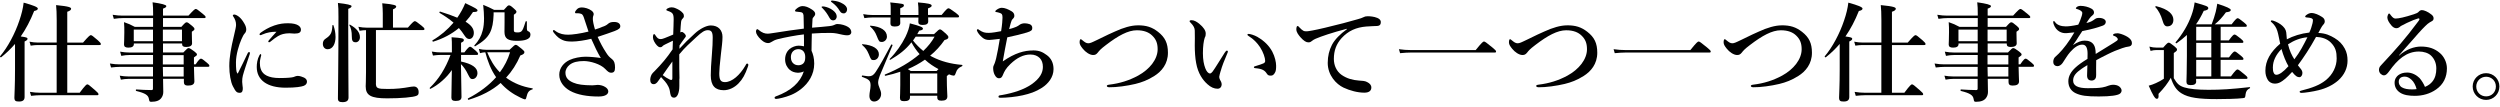
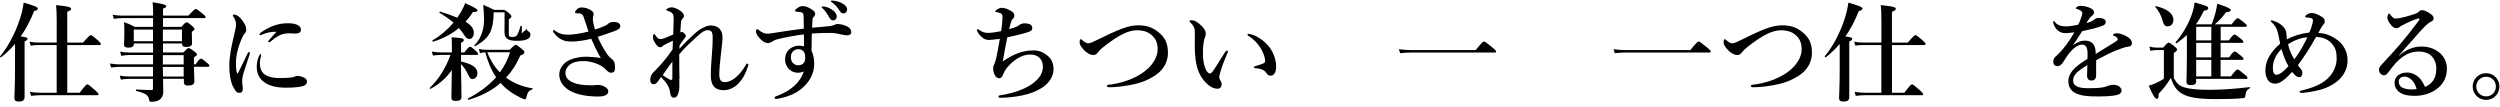
<svg xmlns="http://www.w3.org/2000/svg" id="uuid-014f5860-6493-48d4-98cd-d2a29a8de2fa" data-name="レイヤー_2" width="559" height="24" viewBox="0 0 559 24">
  <path d="M3.37,9.81c-.94,1.1-1.97,2.09-3.12,3-.1.07-.31-.12-.24-.22,1.73-2.04,3.34-5.06,4.32-7.99.48-1.39.82-2.76.96-4.01,2.18.6,3.17,1.01,3.17,1.32,0,.26-.24.43-.82.55-.86,2.16-1.85,4.03-3,5.69,1.32.19,1.51.26,1.51.53,0,.22-.14.34-.65.6v12.41c0,.7-.41,1.01-1.22,1.01s-1.06-.14-1.06-.91c0-.62.14-2.52.14-6.31v-5.66ZM15.01,20.73h2.81c1.25-1.68,1.54-1.87,1.7-1.87.22,0,.46.19,1.73,1.3.58.5.77.72.77.89s-.07.24-.31.24h-12.72c-.62,0-1.22.05-2.04.14l-.26-.89c.86.14,1.51.19,2.16.19h3.82v-10.66h-4.25c-.48,0-.94.05-1.56.14l-.26-.89c.72.14,1.25.19,1.78.19h4.3v-4.94c0-1.49-.05-2.64-.14-3.43,3.07.29,3.36.55,3.36.82s-.29.48-.86.67v6.89h3.53c1.27-1.46,1.56-1.66,1.73-1.66.22,0,.46.19,1.58,1.15.48.43.67.65.67.82s-.07.24-.31.24h-7.2v10.66Z" />
  <path d="M36.46,17.66c.02,1.08.05,2.06.05,2.9,0,.55-.17.98-.43,1.34-.41.58-1.15.86-2.21.86-.43,0-.46-.02-.58-.67-.14-.79-.77-1.25-2.83-1.75-.12-.02-.12-.34,0-.34,1.18.07,2.4.14,3.43.14.24,0,.31-.12.31-.36v-2.14h-5.54c-.48,0-.98.05-1.63.17l-.26-.89c.72.12,1.27.17,1.82.17h5.62v-2.14h-7.39c-.6,0-1.2.05-1.99.14l-.26-.89c.86.14,1.49.19,2.14.19h7.51v-2.09h-5.28c-.55,0-1.1.05-1.82.19l-.26-.94c.79.14,1.39.19,1.99.19h5.38v-2.02h-4.3v.14c0,.53-.43.79-1.22.79-.67,0-.98-.22-.98-.7,0-.38.07-1.1.07-2.74,0-.84,0-1.39-.07-2.26,1.15.41,1.32.48,2.42,1.06h4.08v-1.97h-6.74c-.62,0-1.22.05-2.04.17l-.26-.91c.86.14,1.51.19,2.16.19h6.89v-.41c0-1.22-.02-1.58-.12-2.57q3.07.43,3.07.84c0,.24-.17.36-.74.58v1.56h5.69c1.18-1.3,1.46-1.49,1.63-1.49.22,0,.48.19,1.54,1.06.48.38.67.58.67.74s-.07.24-.31.24h-9.22v1.97h4.1c.79-.89.98-1.03,1.18-1.03.24,0,.43.14,1.25.82.36.31.5.48.5.67,0,.22-.07.29-.58.62v.43c0,1.13.05,1.92.05,2.16,0,.55-.48.82-1.34.82-.6,0-.89-.19-.89-.65v-.14h-4.27v2.02h4.54c.79-.84.98-.98,1.18-.98.24,0,.46.14,1.32.77.41.31.55.48.55.67,0,.17-.07.24-.67.65v1.54h.38c.72-1.08,1.01-1.27,1.18-1.27.22,0,.48.19,1.34.91.36.29.55.5.55.67s-.07.24-.31.24h-3.14c.02,1.66.1,2.81.1,3.24,0,.7-.5.96-1.46.96-.6,0-.89-.24-.89-.77v-.74h-4.61ZM34.21,6.62h-4.3v2.59h4.3v-2.59ZM40.69,9.21v-2.59h-4.27v2.59h4.27ZM41.07,14.42v-2.09h-4.66v2.09h4.66ZM41.07,17.11v-2.14h-4.66c0,.55.02,1.13.05,2.14h4.61Z" />
  <path d="M54.29,16.96c-.1.38-.14.79-.14,1.34,0,.5.14,1.13.14,1.37.02.67-.14,1.08-.67,1.08-.7,0-.91-.24-1.56-1.49-.48-.94-.79-2.74-.79-4.49,0-2.04.41-4.15,1.03-6.74.31-1.32.48-2.04.48-2.45,0-.7-.19-1.25-.62-1.9-.05-.07-.1-.12-.1-.24,0-.07.12-.19.34-.19.26,0,.77.26,1.15.6.36.34.65.65,1.1,1.44.29.5.41.91.41,1.32,0,.31-.12.65-.34.86-.29.34-.41.6-.74,1.32-.53,1.22-1.22,3.38-1.22,5.14,0,1.44.07,2.09.26,2.42.05.1.14.1.19,0,.74-1.42,1.49-3.02,2.16-4.42.1-.22.22-.29.34-.29s.24.14.12.5c-.62,1.9-1.27,3.75-1.54,4.8ZM58.11,14.13c0,.36.02.91.29,1.54.41.96,1.54,1.78,4.1,1.78,1.85,0,2.76-.12,3.12-.22.34-.12.6-.26.98-.26.41,0,1.06.22,1.39.38.43.22.65.53.65.91,0,.31-.17.74-.74.94-.53.19-1.7.41-4.03.41-4.08,0-6.46-1.68-6.46-4.63,0-.74.12-1.75.6-2.62.12-.22.17-.26.26-.26s.14.1.14.24c0,.17-.31.91-.31,1.8ZM58.76,7.67c-.19.1-.43.19-.5.19-.19,0-.22-.07-.22-.22,0-.1.1-.22.29-.36.7-.5,1.73-1.15,3-1.58,1.22-.41,2.09-.5,3.1-.5,2.18,0,2.86.77,2.86,1.42s-.43.89-1.46.89c-.31,0-.82-.07-1.13-.07-.48,0-1.08.07-1.42.17-.7.19-1.3.46-2.81,1.7-.12.1-.19.14-.31.14s-.17-.07-.17-.17c0-.07.02-.14.17-.31.38-.48.91-1.01,1.66-1.87-1.08-.02-2.21.19-3.05.58Z" />
-   <path d="M75.03,8.2c0,1.61-.62,2.81-1.78,2.81-.62,0-1.06-.5-1.06-1.2,0-.55.19-.89.67-1.2,1.08-.72,1.39-1.25,1.46-2.9,0-.12.19-.17.24-.05.31.89.46,1.75.46,2.54ZM77.86,5.25c0,8.64.07,14.59.07,16.56,0,.72-.46,1.03-1.34,1.03-.74,0-1.03-.22-1.03-.82,0-1.8.12-7.3.12-18.22,0-1.75-.02-2.09-.12-3.14q3.05.34,3.05.7c0,.22-.19.41-.74.62v3.26ZM79.52,9.45c-.67,0-.86-.36-.86-1.37.02-.96-.19-1.87-.53-2.42-.07-.1.05-.19.14-.14,1.49.84,2.21,1.75,2.21,2.81,0,.65-.41,1.13-.96,1.13ZM84.05,18.57c0,1.18.29,1.32,2.64,1.32,1.94,0,3.14-.12,5.26-.5.19-.02.36-.05.58-.05.65,0,1.08.48,1.08,1.25,0,.48-.1.67-.46.82-.72.34-3.48.58-6.58.58-3.62,0-4.8-.65-4.8-2.69,0-.53.07-1.01.07-3.14V6.74c-.43,0-.86.05-1.44.14l-.26-.89c.72.14,1.25.19,1.8.19h3.65v-3.19c0-.72-.05-1.46-.12-2.26,2.88.26,3.12.5,3.12.74,0,.22-.24.43-.72.62v4.08h3.34c1.08-1.25,1.37-1.44,1.54-1.44.22,0,.48.19,1.51,1.01.46.36.65.58.65.74s-.07.24-.31.24h-10.54v11.83Z" />
-   <path d="M103.06,13.75c2.47.53,3.7,1.37,3.7,2.59,0,.74-.5,1.34-1.1,1.34-.43,0-.55-.14-.96-.94-.48-1.03-1.06-1.87-1.63-2.4.05,3.77.12,6.36.12,7.34,0,.62-.43.89-1.3.89-.67,0-.96-.22-.96-.74,0-.74.07-3.07.1-6.17-1.15,1.7-3.02,3.34-4.78,4.2-.1.05-.24-.17-.14-.24,1.99-1.9,3.5-4.32,4.63-7.34h-2.23c-.5,0-1.03.05-1.7.14l-.26-.89c.82.14,1.42.19,2.04.19h2.45v-1.13c0-1.15,0-1.39-.07-2.26,2.4.17,2.74.24,2.74.65,0,.22-.12.34-.62.58v2.16h.74c.82-1.08,1.1-1.27,1.27-1.27.22,0,.46.19,1.27.89.34.31.53.53.53.7s-.07.24-.31.24h-3.5v1.46ZM96.85,9.31c-.12.02-.24-.22-.14-.29,1.78-1.03,3.38-2.4,4.7-3.96-.86-.74-1.87-1.44-3.12-2.18-.1-.07,0-.31.12-.29,1.56.48,2.83.94,3.84,1.37.74-1.06,1.34-2.16,1.78-3.26,2.38,1.15,2.74,1.34,2.74,1.63,0,.24-.19.36-1.01.36-.5.79-1.06,1.51-1.66,2.16,1.3.79,1.85,1.58,1.85,2.5,0,.79-.43,1.37-1.01,1.37-.41,0-.7-.22-1.08-.79-.38-.6-.79-1.13-1.25-1.66-1.61,1.34-3.5,2.35-5.76,3.05ZM113.94,11.13c.98-.96,1.18-1.1,1.37-1.1.24,0,.43.14,1.37.91.43.36.58.53.58.72,0,.31-.26.53-.91.74-.84,1.94-1.9,3.58-3.19,4.97,1.66,1.2,3.6,2.02,5.88,2.38.12.02.12.22,0,.24-.77.24-1.08.62-1.34,1.75-.07.36-.17.48-.34.48-.12,0-.55-.17-1.03-.41-1.66-.79-3.17-1.87-4.39-3.26-1.9,1.66-4.25,2.88-7.18,3.77-.12.02-.22-.26-.12-.31,2.57-1.34,4.68-2.93,6.29-4.75-1.18-1.68-1.9-3.6-2.42-5.57-.34,0-.7.07-1.18.19l-.26-.94c.65.14,1.15.19,1.63.19h5.26ZM117.82,6.45c.02.34.07.46.31.55.34.12.48.43.48.74,0,.53-.31.91-.96,1.13-.48.17-1.18.26-2.04.26-2.06,0-2.81-.5-2.81-2.02,0-.46.02-.96.02-2.09v-2.26h-2.45v.53c-.07,1.73-.29,3-.82,4.03-.62,1.2-1.66,2.06-3.29,3.02-.1.07-.26-.1-.19-.19.94-1.01,1.54-2.04,1.85-3.31.22-.79.31-1.7.31-2.76,0-.96-.07-1.73-.19-3,1.2.5,1.37.58,2.45,1.13h2.18c.79-.91.91-1.01,1.13-1.01s.41.07,1.1.7c.34.29.58.53.58.72,0,.24-.17.41-.58.67v3.5c0,.36.17.46.82.46.43,0,.65-.07.86-.24.31-.26.5-.79.94-2.18.02-.12.29-.12.29,0v1.61ZM108.94,11.68c.67,1.66,1.56,3.22,2.83,4.49,1.03-1.37,1.8-2.88,2.28-4.49h-5.11Z" />
+   <path d="M103.06,13.75c2.47.53,3.7,1.37,3.7,2.59,0,.74-.5,1.34-1.1,1.34-.43,0-.55-.14-.96-.94-.48-1.03-1.06-1.87-1.63-2.4.05,3.77.12,6.36.12,7.34,0,.62-.43.89-1.3.89-.67,0-.96-.22-.96-.74,0-.74.07-3.07.1-6.17-1.15,1.7-3.02,3.34-4.78,4.2-.1.05-.24-.17-.14-.24,1.99-1.9,3.5-4.32,4.63-7.34h-2.23c-.5,0-1.03.05-1.7.14l-.26-.89c.82.14,1.42.19,2.04.19h2.45v-1.13c0-1.15,0-1.39-.07-2.26,2.4.17,2.74.24,2.74.65,0,.22-.12.34-.62.58v2.16h.74c.82-1.08,1.1-1.27,1.27-1.27.22,0,.46.19,1.27.89.34.31.53.53.53.7s-.07.24-.31.24h-3.5v1.46ZM96.85,9.31c-.12.02-.24-.22-.14-.29,1.78-1.03,3.38-2.4,4.7-3.96-.86-.74-1.87-1.44-3.12-2.18-.1-.07,0-.31.12-.29,1.56.48,2.83.94,3.84,1.37.74-1.06,1.34-2.16,1.78-3.26,2.38,1.15,2.74,1.34,2.74,1.63,0,.24-.19.36-1.01.36-.5.79-1.06,1.51-1.66,2.16,1.3.79,1.85,1.58,1.85,2.5,0,.79-.43,1.37-1.01,1.37-.41,0-.7-.22-1.08-.79-.38-.6-.79-1.13-1.25-1.66-1.61,1.34-3.5,2.35-5.76,3.05ZM113.94,11.13c.98-.96,1.18-1.1,1.37-1.1.24,0,.43.14,1.37.91.43.36.58.53.58.72,0,.31-.26.53-.91.74-.84,1.94-1.9,3.58-3.19,4.97,1.66,1.2,3.6,2.02,5.88,2.38.12.02.12.22,0,.24-.77.24-1.08.62-1.34,1.75-.07.36-.17.48-.34.48-.12,0-.55-.17-1.03-.41-1.66-.79-3.17-1.87-4.39-3.26-1.9,1.66-4.25,2.88-7.18,3.77-.12.02-.22-.26-.12-.31,2.57-1.34,4.68-2.93,6.29-4.75-1.18-1.68-1.9-3.6-2.42-5.57-.34,0-.7.07-1.18.19l-.26-.94c.65.14,1.15.19,1.63.19h5.26ZM117.82,6.45c.02.34.07.46.31.55.34.12.48.43.48.74,0,.53-.31.91-.96,1.13-.48.17-1.18.26-2.04.26-2.06,0-2.81-.5-2.81-2.02,0-.46.02-.96.02-2.09v-2.26h-2.45v.53c-.07,1.73-.29,3-.82,4.03-.62,1.2-1.66,2.06-3.29,3.02-.1.07-.26-.1-.19-.19.94-1.01,1.54-2.04,1.85-3.31.22-.79.31-1.7.31-2.76,0-.96-.07-1.73-.19-3,1.2.5,1.37.58,2.45,1.13h2.18s.41.07,1.1.7c.34.29.58.53.58.72,0,.24-.17.41-.58.67v3.5c0,.36.17.46.82.46.43,0,.65-.07.86-.24.31-.26.5-.79.94-2.18.02-.12.29-.12.29,0v1.61ZM108.94,11.68c.67,1.66,1.56,3.22,2.83,4.49,1.03-1.37,1.8-2.88,2.28-4.49h-5.11Z" />
  <path d="M134.96,5.92c.38-.17.7-.31.98-.58.36-.31.72-.43,1.37-.43,1.06,0,1.39.5,1.39.98,0,.34-.24.67-1.3,1.06-.94.34-2.18.79-3.77,1.3.6,1.32,1.15,2.38,1.92,3.55.46.7.58.84,1.37,1.49.41.34.6.89.6,1.82,0,.86-.26,1.15-.89,1.15-.38,0-.67-.17-1.32-.86-1.03-1.08-3.34-1.75-4.75-1.75s-2.42.24-3.17.82c-.58.46-.96,1.1-.96,1.78,0,1.1.62,1.75,1.75,2.23,1.01.43,2.23.58,4.27.6.26,0,.48-.02.65-.05.12-.02.34-.05.53-.05.46,0,1.15.12,1.68.46.43.26.7.6.7,1.01,0,.5-.46,1.13-2.18,1.13-2.5,0-4.75-.38-6.36-1.27-1.39-.77-2.42-2.06-2.42-3.6s1.03-2.71,2.33-3.31c.91-.43,2.4-.72,3.5-.72.96,0,2.4.12,3.46.29-.67-1.1-1.49-2.79-2.14-4.3-1.32.34-3.17.62-4.25.62s-1.61-.1-2.16-.34c-.7-.31-1.18-.67-1.9-1.56-.14-.17-.26-.36-.26-.46,0-.12.1-.22.19-.22.12,0,.29.17.5.31.86.58,1.75.74,2.71.74.89,0,2.74-.24,4.56-.7-.29-.86-.6-1.87-1.06-3.19-.19-.53-.36-.7-.62-.79-.22-.07-.5-.12-.7-.12h-.46c-.14,0-.17-.1-.17-.19,0-.17.14-.41.38-.65.22-.24.53-.46,1.13-.46s1.56.24,2.18.72c.31.24.48.5.48.79,0,.14-.05.26-.12.43-.07.19-.07.48-.07.7,0,.34.14,1.18.48,2.3.77-.24,1.2-.38,1.9-.7Z" />
  <path d="M151.9,17.59c.02.65,0,1.18,0,1.63,0,1.61-.48,2.62-1.18,2.62-.43,0-.72-.19-.84-.89-.1-.6-.14-1.01-.41-1.56-.43-.91-1.06-1.49-1.66-2.16-.5.67-.72,1.03-.86,1.18-.31.31-.5.43-.89.41-.34-.02-.67-.29-.67-.98,0-.53.22-1.18.58-1.54.12-.12.26-.26.48-.48,1.46-1.49,2.64-2.86,3.94-4.78.02-.74.05-1.34.07-1.94-1.49.74-2.09.96-2.3,1.2-.14.19-.31.26-.55.26-.26,0-.46-.14-.7-.38-.5-.53-.91-1.3-.91-1.8,0-.26.02-.46.07-.58s.1-.17.19-.17c.14,0,.22.14.34.34.36.53.6.77,1.1.77.31,0,.58-.1.91-.22.7-.26,1.32-.55,1.92-.79.05-1.49.1-2.52.1-3.38,0-1.25-.19-1.54-1.32-1.92-.29-.1-.31-.14-.31-.24,0-.12.1-.19.24-.29.29-.17.62-.26.86-.26.26,0,.58.02,1.06.24.6.26,1.1.55,1.54,1.06.17.19.22.43.22.65s-.1.41-.29.58c-.19.17-.31.43-.34.74-.05.58-.12,1.15-.17,2.33.12-.05.22-.1.36-.1.1,0,.24.05.53.31.24.24.34.43.34.6s-.07.24-.26.48c-.5.7-.82,1.1-1.15,1.63-.02.22-.02.53-.02.74,1.2-1.3,1.85-1.97,3.46-3.43,1.03-.96,2.52-1.78,3.55-1.78,1.73,0,2.62,1.1,2.62,2.57,0,1.1-.17,2.21-.36,3.91-.26,2.28-.36,3.58-.36,4.2,0,1.39.24,1.99,1.27,1.99,1.61,0,3.36-1.61,4.56-3.67.1-.17.22-.48.38-.48.14,0,.29.12.29.29,0,.1-.07.34-.12.46-.6,1.71-1.13,2.71-2.09,3.7-.94.96-2.14,1.51-3.29,1.51-1.92,0-2.9-1.01-2.9-3.31,0-1.08.07-2.57.26-4.85.12-1.42.17-2.52.17-3.58,0-1.22-.26-1.68-1.1-1.68-.67,0-1.32.38-2.59,1.58-1.44,1.37-2.38,2.11-3.79,3.82,0,2.06,0,4.25.05,5.45ZM149.74,17.78c.41.19.6.12.6-.26v-3.77c-.77,1.03-1.54,2.16-2.16,3.05.53.41,1.01.72,1.56.98Z" />
  <path d="M185.38,5.85c.55-.07.89-.14,1.08-.24.26-.12.48-.24.79-.24.84,0,1.85.31,2.4.67.5.31.7.79.7,1.13,0,.48-.36.7-.77.72-.36.02-.72-.02-1.18-.12-.86-.19-1.63-.41-2.69-.41-1.54,0-2.62.02-4.18.14-.02,1.22-.07,2.47-.07,3.84.34.77.6,1.66.6,2.88,0,2.47-1.3,4.37-2.88,5.64-1.58,1.27-3.07,1.7-4.3,2.02-.55.14-1.13.24-1.34.24-.17,0-.34-.1-.34-.24,0-.19.1-.26.29-.34,3.38-1.2,5.47-3.14,6.24-5.57-.46.24-1.1.31-1.42.29-.67-.05-1.22-.22-1.73-.65-.48-.41-1.03-1.2-1.03-2.33s.5-1.9,1.01-2.33c.53-.43,1.34-.74,1.99-.74.34,0,.84.05,1.22.14.02-.94,0-1.82-.02-2.66-1.73.19-4.13.65-5.81,1.06-.65.17-1.06.38-1.42.62-.29.19-.5.26-.79.26-.38,0-.89-.14-1.54-.74-.72-.67-1.15-1.37-1.15-1.8,0-.17.02-.29.07-.38.05-.12.12-.19.24-.19.07,0,.14.05.22.12.84.72,1.46.89,2.11.89.14,0,.48-.02,1.7-.22,2.04-.34,4.42-.67,6.36-.91,0-.77-.02-1.51-.05-2.45,0-.41-.02-.7-.1-.84-.1-.22-.22-.36-.65-.41-.48-.05-.67-.07-.91-.1-.14-.02-.26-.07-.26-.19,0-.17.17-.34.38-.5.34-.29.84-.55,1.27-.55.67,0,1.3.22,2.16.79.43.29.7.6.7.94,0,.26-.14.5-.34.7-.12.12-.24.26-.26.5-.05.55-.07.98-.1,1.9,1.56-.12,2.71-.22,3.77-.34ZM177.34,11.44c-.36.36-.5.86-.5,1.32,0,.72.24,1.08.43,1.3.31.36.74.53,1.27.53.43,0,.84-.17,1.08-.41.31-.31.43-.74.43-1.39,0-.43-.07-.89-.36-1.27-.26-.34-.7-.53-1.15-.53-.43,0-.86.12-1.2.46ZM186.2,2.27c.65.5.89.94.89,1.44,0,.38-.26.84-.79.84-.26,0-.55-.07-.82-.55-.5-.91-.89-1.46-1.51-2.11-.1-.1-.26-.22-.26-.31s.05-.12.12-.14c.1-.02.31-.02.38,0,.77.14,1.46.43,1.99.84ZM188.55.88c.48.31.86.7.86,1.22s-.34.89-.74.89c-.36,0-.62-.1-.89-.53-.5-.84-1.01-1.37-1.68-1.87-.1-.07-.29-.19-.29-.29,0-.07.02-.12.07-.14.1-.05.19-.05.38-.02.86.1,1.51.26,2.28.74Z" />
-   <path d="M196.69,17.01c-.19.46-.34,1.08-.34,1.44,0,.89.67,1.66.67,2.57s-.7,1.68-1.56,1.68c-.67,0-1.06-.5-1.06-1.27s.26-1.54.26-2.3c0-1.08-.31-1.39-1.9-1.94-.12-.05-.05-.34.07-.31,1.15.17,1.2.17,1.46.17.62,0,1.03-.24,1.51-.96.84-1.27,2.21-3.7,3.48-6.12.05-.1.34.05.29.17-.96,2.3-1.94,4.58-2.9,6.89ZM195.34,13.43c-.53,0-.58-.07-1.08-1.32-.41-.94-.65-1.3-1.46-2.04-.1-.07-.05-.19.07-.19,2.3.19,3.65,1.03,3.65,2.26,0,.74-.5,1.3-1.18,1.3ZM207.53,3.93c0,.43.02.72.02.86,0,.55-.41.79-1.25.79-.67,0-.96-.19-.96-.65,0-.12,0-.43.02-1.01h-4.08c.02.62.02,1.03.02,1.22,0,.53-.41.79-1.22.79-.7,0-.98-.22-.98-.7,0-.19.02-.6.02-1.32h-4.15c-.5,0-1.03.05-1.7.14l-.26-.89c.79.14,1.37.19,1.97.19h4.18v-1.25c0-.79,0-1.01-.1-1.56,2.95.31,3.05.31,3.05.7,0,.22-.19.36-.82.62v1.49h4.08v-.31c0-1.37-.02-1.66-.12-2.5,2.33.19,3.07.36,3.07.72,0,.24-.22.38-.82.62v1.46h3.05c1.06-1.3,1.34-1.49,1.51-1.49.22,0,.5.19,1.66,1.03.53.41.72.6.72.77s-.07.24-.31.24h-6.6ZM197.14,9.38c-.53,0-.62-.12-1.1-1.34-.36-.91-.7-1.39-1.46-2.11-.1-.07-.05-.19.07-.19,2.33.19,3.67,1.1,3.67,2.45,0,.65-.53,1.2-1.18,1.2ZM208.83,7.65c.96-.94,1.15-1.08,1.34-1.08.24,0,.41.14,1.34.96.41.38.55.58.55.77,0,.31-.24.5-.86.65-.91,1.32-1.99,2.5-3.22,3.5.17.1.31.17.48.26,1.9.98,4.08,1.58,6.65,1.8.12,0,.12.24,0,.29-.82.38-1.13.7-1.39,1.49-.19.53-.26.62-.5.62-.19,0-.58-.1-1.03-.29-.1.1-.24.19-.48.38v.74c0,1.97.12,3.36.12,3.79,0,.7-.41.98-1.32.98-.65,0-.94-.19-.94-.77v-.34h-6.1v.36c0,.62-.46.86-1.3.86-.7,0-.94-.19-.94-.77,0-.46.07-.98.07-2.86v-2.95c-1.06.36-2.16.67-3.31.91-.12.02-.24-.24-.12-.29,3.02-1.22,5.69-2.78,7.75-4.56-.7-.79-1.32-1.68-1.82-2.64-1.3,1.66-2.74,2.74-4.68,3.89-.1.07-.29-.07-.19-.17,1.46-1.46,2.69-3.24,3.53-4.94.53-1.1.89-2.18.98-3.02,2.3.6,2.93.86,2.93,1.18,0,.24-.22.36-.84.46-.14.26-.29.53-.43.77h3.72ZM209.43,15.88c.17-.17.29-.31.41-.43-1.1-.6-2.04-1.2-3.02-2.11-1.2.84-2.47,1.54-3.82,2.11.17.1.36.24.65.43h5.78ZM209.57,16.43h-6.1v4.44h6.1v-4.44ZM204.75,8.2c-.19.29-.38.58-.6.86.67.86,1.46,1.66,2.3,2.33,1.06-1.01,1.9-2.06,2.52-3.19h-4.22Z" />
  <path d="M230.98,11.27c1.44,0,2.16.38,3.1,1.06.98.72,1.49,1.78,1.49,3.12,0,1.82-1.18,3.26-2.59,4.18-1.44.91-2.71,1.32-4.3,1.68-1.46.34-3.62.55-4.92.55-.43,0-.5-.1-.5-.24s.1-.24.14-.26c.12-.05.38-.07.67-.12,2.59-.46,4.87-1.22,6.53-2.35,1.99-1.37,2.59-2.69,2.59-3.94,0-.82-.24-1.51-.7-1.97-.48-.48-1.15-.79-2.09-.79-1.56,0-3,.72-4.46,2.11-1.06,1.01-1.39,1.73-1.66,2.38-.22.55-.41.82-.89.82-.34,0-.65-.14-.98-.77-.19-.36-.34-.84-.34-1.54,0-.46.19-.6.36-1.1.1-.26.24-.77.31-1.06.31-1.3.53-2.62.82-4.34-1.27.14-2.06.24-2.33.24-.53,0-1.08-.07-1.63-.58-.6-.53-.94-.98-1.13-1.44-.1-.22.02-.38.17-.38.12,0,.22.1.31.17.84.55,1.25.65,2.14.65.74,0,1.92-.22,2.76-.38.24-1.46.31-2.64.31-3.05,0-.74-.17-.86-.55-1.01-.36-.12-.62-.19-.86-.22-.1,0-.19-.02-.19-.14s.12-.26.31-.38c.31-.22.72-.43,1.13-.43.67,0,1.46.34,2.21.79.43.26.6.6.6,1.01,0,.29-.14.48-.38.72-.22.22-.26.38-.43.91-.12.38-.24.84-.36,1.34,1.61-.43,1.92-.65,2.3-.94.36-.26.77-.36,1.18-.36.36,0,.77.07,1.1.19.38.14.6.43.6.86,0,.48-.22.7-1.22,1.01-.98.31-2.76.74-4.37,1.08-.34,1.7-.72,3.67-1.01,5.38,2.74-1.9,4.82-2.45,6.77-2.45Z" />
  <path d="M254.38,5.66c1.92,0,3.17.38,4.56,1.46,1.56,1.22,2.21,2.54,2.21,4.68,0,2.52-1.44,4.18-3.05,5.19-1.49.94-2.78,1.42-4.25,1.78-1.78.43-4.25.77-5.78.74-.38,0-.58-.12-.58-.29,0-.14.12-.24.53-.29,2.4-.29,4.46-.94,6.46-2.02,2.59-1.42,4.37-3.65,4.37-5.9,0-1.42-.41-2.26-1.18-3.02-.77-.77-1.87-1.22-3.48-1.22-1.94,0-4.13,1.18-6.89,3.29-1.27.96-1.54,1.32-1.8,1.66-.38.48-.65.58-1.1.58-.72,0-1.7-.65-2.3-1.42-.48-.6-.7-.96-.7-1.42,0-.41.1-.7.24-.7.07,0,.17.05.36.22.53.43.86.7,1.34.7.17,0,.46-.05.72-.17.22-.1.62-.26,1.3-.6,1.97-.98,3.29-1.58,3.96-1.87,1.82-.84,3.6-1.37,5.06-1.37Z" />
  <path d="M272.93,15.91c-.14.48-.31,1.1-.31,1.27,0,.19.05.41.17.65.1.17.38.6.38,1.03,0,.46-.29.98-.91.98-.77,0-1.51-.31-2.3-1.03-1.01-.91-2.09-2.38-2.5-4.71-.22-1.1-.31-2.62-.31-3.94,0-1.03.05-2.16,0-3.34-.02-.53-.22-1.03-.98-1.8-.12-.12-.17-.12-.17-.26,0-.19.1-.24.5-.24.5,0,1.15.36,1.73.86.86.72,1.37,1.44,1.37,2.11,0,.31-.02.62-.22.94-.24.72-.41,1.92-.41,3.46s.22,2.54.53,3.36c.26.7.65,1.18,1.06,1.18.17,0,.38-.17.58-.43.74-1.03,1.37-2.14,2.69-4.2.19-.29.36-.48.48-.48s.24.05.24.17-.05.29-.1.38c-.7,1.63-1.2,2.9-1.51,4.03ZM281.26,8.32c1.42.82,2.52,1.92,3.22,3.22.6,1.13.86,2.4.86,3.14s-.02,1.27-.36,1.73c-.24.34-.43.5-.84.5s-.65-.07-.89-.46c-.43-.67-.98-1.08-2.52-1.2-.29-.02-.36-.1-.36-.24s.22-.19.46-.26c.65-.19,1.3-.41,1.68-.58s.38-.43.38-.58c0-.62-.41-1.92-1.15-3.05-.65-.98-1.46-1.8-2.5-2.45-.17-.12-.31-.19-.31-.34,0-.12.1-.17.22-.17.34,0,1.22.22,2.11.72Z" />
-   <path d="M301.16,6.43c-3.38.89-5.69,1.68-6.98,2.23-.31.14-.6.29-.91.55-.22.19-.43.26-.7.26-.48.02-1.03-.29-1.82-1.18-.38-.46-.89-1.06-.89-1.73,0-.38.1-.74.24-.74.1,0,.17-.02.38.24.84.86,1.03.96,1.75.94.36-.02,1.63-.22,4.01-.79,3.07-.72,5.47-1.37,7.3-1.9.6-.14,1.06-.34,1.32-.46.31-.17.46-.19.91-.22.53,0,1.42.05,2.21.38.41.19.77.43.77.94s-.22.84-.89.86c-.5.05-1.03,0-2.38.12-2.23.19-3.98.94-5.5,2.59-1.18,1.32-1.73,2.78-1.73,4.66,0,1.44.6,2.78,1.75,3.58,1.2.82,2.47,1.15,3.84,1.25.77.05,1.37.07,1.85.34.58.29.94.67.94,1.22,0,.65-.43,1.15-1.56,1.15-1.49,0-3.24-.46-4.66-1.13-1.63-.77-3.53-2.76-3.53-5.52,0-1.56.34-2.86.94-4.03.6-1.18,1.92-2.5,3.34-3.5v-.12Z" />
  <path d="M329.96,11.2c1.39-1.73,1.68-1.92,1.85-1.92.22,0,.48.19,1.87,1.32.65.53.84.74.84.91s-.07.24-.31.24h-18.82c-.7,0-1.39.05-2.33.14l-.26-.89c1.01.14,1.78.19,2.54.19h14.62Z" />
-   <path d="M350.38,5.66c1.92,0,3.17.38,4.56,1.46,1.56,1.22,2.21,2.54,2.21,4.68,0,2.52-1.44,4.18-3.05,5.19-1.49.94-2.78,1.42-4.25,1.78-1.78.43-4.25.77-5.78.74-.38,0-.58-.12-.58-.29,0-.14.12-.24.53-.29,2.4-.29,4.46-.94,6.46-2.02,2.59-1.42,4.37-3.65,4.37-5.9,0-1.42-.41-2.26-1.18-3.02-.77-.77-1.87-1.22-3.48-1.22-1.94,0-4.13,1.18-6.89,3.29-1.27.96-1.54,1.32-1.8,1.66-.38.48-.65.58-1.1.58-.72,0-1.7-.65-2.3-1.42-.48-.6-.7-.96-.7-1.42,0-.41.1-.7.24-.7.07,0,.17.05.36.22.53.43.86.7,1.34.7.17,0,.46-.05.72-.17.22-.1.62-.26,1.3-.6,1.97-.98,3.29-1.58,3.96-1.87,1.82-.84,3.6-1.37,5.06-1.37Z" />
  <path d="M377.96,11.2c1.39-1.73,1.68-1.92,1.85-1.92.22,0,.48.19,1.87,1.32.65.53.84.74.84.91s-.07.24-.31.24h-18.82c-.7,0-1.39.05-2.33.14l-.26-.89c1.01.14,1.78.19,2.54.19h14.62Z" />
  <path d="M398.38,5.66c1.92,0,3.17.38,4.56,1.46,1.56,1.22,2.21,2.54,2.21,4.68,0,2.52-1.44,4.18-3.05,5.19-1.49.94-2.78,1.42-4.25,1.78-1.78.43-4.25.77-5.78.74-.38,0-.58-.12-.58-.29,0-.14.12-.24.53-.29,2.4-.29,4.46-.94,6.46-2.02,2.59-1.42,4.37-3.65,4.37-5.9,0-1.42-.41-2.26-1.18-3.02-.77-.77-1.87-1.22-3.48-1.22-1.94,0-4.13,1.18-6.89,3.29-1.27.96-1.54,1.32-1.8,1.66-.38.48-.65.58-1.1.58-.72,0-1.7-.65-2.3-1.42-.48-.6-.7-.96-.7-1.42,0-.41.1-.7.24-.7.07,0,.17.05.36.22.53.43.86.7,1.34.7.17,0,.46-.05.72-.17.22-.1.62-.26,1.3-.6,1.97-.98,3.29-1.58,3.96-1.87,1.82-.84,3.6-1.37,5.06-1.37Z" />
  <path d="M411.37,9.81c-.94,1.1-1.97,2.09-3.12,3-.1.07-.31-.12-.24-.22,1.73-2.04,3.34-5.06,4.32-7.99.48-1.39.82-2.76.96-4.01,2.18.6,3.17,1.01,3.17,1.32,0,.26-.24.43-.82.55-.86,2.16-1.85,4.03-3,5.69,1.32.19,1.51.26,1.51.53,0,.22-.14.34-.65.6v12.41c0,.7-.41,1.01-1.22,1.01s-1.06-.14-1.06-.91c0-.62.14-2.52.14-6.31v-5.66ZM423.01,20.73h2.81c1.25-1.68,1.54-1.87,1.7-1.87.22,0,.46.19,1.73,1.3.58.5.77.72.77.89s-.07.24-.31.24h-12.72c-.62,0-1.22.05-2.04.14l-.26-.89c.86.14,1.51.19,2.16.19h3.82v-10.66h-4.25c-.48,0-.94.05-1.56.14l-.26-.89c.72.14,1.25.19,1.78.19h4.3v-4.94c0-1.49-.05-2.64-.14-3.43,3.07.29,3.36.55,3.36.82s-.29.48-.86.67v6.89h3.53c1.27-1.46,1.56-1.66,1.73-1.66.22,0,.46.19,1.58,1.15.48.43.67.65.67.82s-.07.24-.31.24h-7.2v10.66Z" />
-   <path d="M444.46,17.66c.02,1.08.05,2.06.05,2.9,0,.55-.17.98-.43,1.34-.41.58-1.15.86-2.21.86-.43,0-.46-.02-.58-.67-.14-.79-.77-1.25-2.83-1.75-.12-.02-.12-.34,0-.34,1.18.07,2.4.14,3.43.14.24,0,.31-.12.31-.36v-2.14h-5.54c-.48,0-.98.05-1.63.17l-.26-.89c.72.12,1.27.17,1.82.17h5.62v-2.14h-7.39c-.6,0-1.2.05-1.99.14l-.26-.89c.86.14,1.49.19,2.14.19h7.51v-2.09h-5.28c-.55,0-1.1.05-1.82.19l-.26-.94c.79.14,1.39.19,1.99.19h5.38v-2.02h-4.3v.14c0,.53-.43.79-1.22.79-.67,0-.98-.22-.98-.7,0-.38.07-1.1.07-2.74,0-.84,0-1.39-.07-2.26,1.15.41,1.32.48,2.42,1.06h4.08v-1.97h-6.75c-.62,0-1.22.05-2.04.17l-.26-.91c.86.14,1.51.19,2.16.19h6.89v-.41c0-1.22-.02-1.58-.12-2.57q3.07.43,3.07.84c0,.24-.17.36-.74.58v1.56h5.69c1.18-1.3,1.46-1.49,1.63-1.49.22,0,.48.19,1.54,1.06.48.38.67.58.67.74s-.07.24-.31.24h-9.22v1.97h4.1c.79-.89.98-1.03,1.18-1.03.24,0,.43.14,1.25.82.36.31.5.48.5.67,0,.22-.07.29-.58.62v.43c0,1.13.05,1.92.05,2.16,0,.55-.48.82-1.34.82-.6,0-.89-.19-.89-.65v-.14h-4.27v2.02h4.54c.79-.84.98-.98,1.18-.98.24,0,.46.14,1.32.77.41.31.55.48.55.67,0,.17-.07.24-.67.65v1.54h.38c.72-1.08,1.01-1.27,1.18-1.27.22,0,.48.19,1.34.91.36.29.55.5.55.67s-.07.24-.31.24h-3.14c.02,1.66.1,2.81.1,3.24,0,.7-.5.96-1.46.96-.6,0-.89-.24-.89-.77v-.74h-4.61ZM442.21,6.62h-4.3v2.59h4.3v-2.59ZM448.69,9.21v-2.59h-4.27v2.59h4.27ZM449.07,14.42v-2.09h-4.66v2.09h4.66ZM449.07,17.11v-2.14h-4.66c0,.55.02,1.13.05,2.14h4.61Z" />
  <path d="M473.41,7.43c.43,0,1.22.24,1.92.6,1.13.58,1.37,1.18,1.37,1.63,0,.48-.31.72-.84.77-.29.02-.67.12-1.34.34-1.1.38-2.02.74-3.55,1.51-.79.41-1.68.84-2.26,1.18-.02.6-.02,1.32-.02,1.82,0,1.32.05,1.73-.07,2.11-.14.41-.53.62-.89.62-.7,0-1.06-.34-1.06-1.15,0-.43.05-1.01.07-2.3-.58.34-.96.6-1.25.79-1.3.89-1.94,1.63-1.94,2.66,0,1.13,1.01,1.71,3.26,1.71,1.39,0,2.4-.02,3.26-.17.58-.1.91-.22,1.42-.41.29-.12.74-.19.98-.19.5,0,1.08.12,1.42.41.26.22.5.53.5.89,0,.29-.19.58-.41.72-.48.34-1.94.6-4.68.6s-3.98-.17-5.16-.72c-.98-.46-1.66-1.34-1.66-2.69,0-1.06.53-2.11,1.66-3.12.5-.46,1.39-1.13,2.62-1.87.02-.43.02-.79.02-1.13,0-1.27-.31-2.06-1.18-2.06s-1.75.58-2.71,1.66c-.65.74-1.13,1.61-1.7,2.45-.29.41-.74.7-1.08.7-.29,0-.58-.07-.74-.26-.14-.14-.26-.31-.26-.77,0-.29.14-.77.38-.98s.58-.53.84-.79c1.01-1.01,2.33-2.69,3.5-4.75-.46.05-1.15.12-1.73.17-1.1.1-2.35-.46-2.88-1.94-.1-.24-.12-.41-.12-.55,0-.12.05-.22.14-.22.07,0,.19.1.26.22.41.65,1.34.98,2.4.98.62,0,1.49-.1,2.79-.38.26-.46.67-1.51.79-1.97.07-.29.12-.46.12-.65,0-.17-.1-.29-.22-.41-.14-.14-.31-.22-.58-.34-.17-.07-.38-.14-.5-.17s-.14-.05-.14-.12c0-.12.1-.19.17-.26.22-.22.6-.29.89-.29.82,0,1.75.24,2.42.62.43.24.58.55.58.89,0,.24-.17.48-.34.6-.29.22-.5.46-.65.67-.14.19-.53.74-.72,1.06.86-.19,1.37-.46,1.92-.89.31-.24.7-.26.86-.26.91,0,1.56.36,1.56.89,0,.36-.24.7-.67.84-1.2.43-2.38.79-4.58,1.22-.24.36-.5.72-.84,1.27-.29.48-.62,1.03-1.25,1.87,1.08-.72,1.82-1.01,2.62-1.01.89,0,1.61.26,2.04.94.24.38.41.89.43,2.04,1.92-1.18,2.95-1.8,4.08-2.52.48-.31.86-.53.86-.72,0-.17-.1-.34-.26-.48-.22-.19-.41-.29-.7-.36-.07-.02-.1-.07-.1-.19,0-.22.43-.34.91-.34Z" />
  <path d="M486.08,17.51c.72,1.22,1.2,1.66,2.28,2.02,1.18.36,2.98.55,5.45.55,2.88,0,5.09-.14,9.22-.6.12-.02.12.22.02.26-.58.29-.84.62-.94,1.34-.07.74-.12.82-.58.86-1.27.17-4.13.22-5.86.22-3.94,0-6.31-.31-7.85-1.27-1.2-.72-1.9-1.85-2.42-3.5-.77,1.32-1.44,2.21-2.76,3.6.07.91-.05,1.1-.41,1.1s-.89-.86-1.78-2.93c.5-.12,1.06-.34,1.61-.58.65-.29,1.27-.62,1.78-.98v-6.41h-1.66c-.41,0-.79.05-1.32.19l-.26-.96c.62.17,1.1.22,1.58.22h1.51c.84-.96,1.03-1.1,1.22-1.1.24,0,.43.14,1.32.84.41.34.55.5.55.7,0,.22-.07.34-.72.77v5.66ZM484.66,5.9c-.55,0-.84-.29-1.18-1.49-.26-.91-.82-2.09-1.54-2.81-.1-.1.07-.24.19-.22,2.81.7,3.84,1.85,3.84,3.07,0,.82-.48,1.44-1.32,1.44ZM491.07,18.19c0,.6-.41.84-1.22.84-.7,0-.96-.22-.96-.77s.1-2.3.1-5.76v-4.68c-.7.65-1.44,1.25-2.3,1.85-.1.07-.29-.12-.22-.22,1.63-1.94,2.81-3.98,3.55-6.05.36-.98.58-1.94.7-2.86,2.69.77,3.05.89,3.05,1.3,0,.31-.38.48-1.01.58-.53,1.13-1.08,2.11-1.73,3.02h3.5c.38-1.01.7-1.94.91-2.81.14-.62.26-1.22.34-1.8,2.11.67,3.02,1.1,3.02,1.39,0,.31-.26.43-1.08.53-.79,1.1-1.58,1.97-2.5,2.69h3.77c.89-1.18,1.18-1.37,1.34-1.37.22,0,.48.19,1.44.96.43.34.62.55.62.72s-.07.24-.31.24h-5.54v3.05h1.82c.82-1.13,1.1-1.32,1.27-1.32.22,0,.48.19,1.39.91.41.34.6.55.6.72s-.07.24-.31.24h-4.78v3.24h1.87c.82-1.13,1.1-1.32,1.27-1.32.22,0,.48.19,1.39.94.38.31.58.53.58.7s-.07.24-.31.24h-4.8v3.7h2.3c1.01-1.37,1.3-1.56,1.46-1.56.22,0,.48.19,1.58,1.1.48.38.67.6.67.77s-.07.24-.31.24h-11.18v.55ZM494.45,9.04v-3.05h-3.38v3.05h3.38ZM491.07,12.83h3.38v-3.24h-3.38v3.24ZM491.07,17.08h3.38v-3.7h-3.38v3.7Z" />
  <path d="M522.08,8.56c.94.55,1.68,1.32,2.21,2.3.46.86.62,1.7.62,2.71,0,1.63-.7,3.19-2.11,4.44-1.18,1.01-2.64,1.73-4.37,2.16-1.2.31-3.17.6-3.82.6-.22,0-.41-.1-.41-.24,0-.17.14-.22.43-.29,2.33-.58,4.01-1.2,5.35-2.26,1.7-1.34,2.5-3.19,2.5-4.9,0-1.51-.24-2.5-1.32-3.58-.84-.84-2.04-1.2-3.29-1.25-1.39,2.54-2.78,4.61-4.06,6.34.12.17.26.36.43.55.48.53.58.86.58,1.18,0,.5-.29.94-.67.94-.48,0-.82-.19-1.63-1.18-.53.62-1.2,1.22-1.49,1.49-.53.46-.86.65-1.1.79-.41.24-.86.34-1.3.34-.65,0-1.22-.34-1.51-.77-.41-.67-.58-1.32-.58-2.11,0-2.23,1.13-4.2,3.31-6.05-.07-.34-.14-.7-.29-1.39-.14-.7-.22-1.01-.34-1.42-.24-.82-.7-1.46-1.22-1.92-.17-.14-.24-.17-.24-.29,0-.14.1-.19.22-.19.29,0,1.32.41,1.97.89.77.58,1.15,1.1,1.25,1.78.07.48.05.7.14,1.56,1.42-.74,3.14-1.3,5.02-1.51.22-.48.31-.67.43-1.06.26-.79.38-1.3.38-1.7,0-.19-.02-.26-.22-.38-.19-.12-.82-.24-1.2-.24-.22,0-.31-.12-.31-.22,0-.07.07-.17.22-.29.34-.26.74-.48,1.18-.48.79,0,1.66.43,2.38.89.34.22.6.5.6.98,0,.29-.12.53-.38.79-.31.34-.65,1.06-1.06,1.8,1.66.07,2.59.53,3.7,1.18ZM508.21,15c0,.5.02.98.22,1.34.12.24.29.38.58.38.6,0,1.51-.6,2.69-1.92-.53-.89-1.15-2.35-1.56-3.84-1.3,1.3-1.92,2.76-1.92,4.03ZM513.01,13.27c1.32-1.73,2.04-3.17,2.93-4.94-1.54.14-2.95.67-4.34,1.58.34,1.44.86,2.5,1.42,3.36Z" />
  <path d="M536.43,12.43c1.63-1.44,3.43-2.02,4.87-2.02,1.75,0,3.07.43,4.25,1.44.89.74,1.58,2.06,1.58,3.43,0,1.97-.77,3.58-2.42,4.73-1.34.94-3,1.42-4.75,1.42-1.32,0-2.47-.17-3.31-.72-.84-.55-1.22-1.34-1.22-2.21s.48-1.44.84-1.7c.5-.36,1.08-.58,1.99-.58,1.1,0,2.11.6,2.74,1.22.43.46,1.03,1.44,1.22,1.99.77-.31,1.3-.74,1.68-1.22.62-.77.86-1.75.86-2.9s-.41-2.14-1.18-2.88c-.62-.6-1.68-.91-2.71-.91-2.78,0-4.78,1.78-6.62,4.37-.48.67-.82.96-1.18.96-.24,0-.48-.1-.7-.29-.24-.19-.43-.55-.43-.89,0-.29.02-.65.46-1.08,3.43-3.67,5.35-5.83,8.33-9.82.17-.24.26-.36.26-.48s-.12-.22-.29-.17c-.62.17-1.44.5-2.52,1.01-.6.29-.96.48-1.37.7-.22.22-.55.48-.98.48-.36,0-.72-.17-1.08-.58-.6-.7-.94-1.32-.94-1.82,0-.36.22-.89.38-.89.14,0,.24.17.43.43.41.53.7.7,1.01.7.7,0,2.06-.29,4.1-.96.53-.17.89-.31,1.15-.62.19-.22.46-.31.65-.31.46,0,1.34.34,2.16,1.01.29.24.46.48.46.84,0,.34-.17.5-.38.62-.34.19-.62.34-.94.6-.67.58-1.56,1.49-3.29,3.5-1.1,1.27-1.97,2.18-3.14,3.55l.02.05ZM539.21,17.83c-.5-.46-.98-.7-1.51-.7-.48,0-.89.14-1.1.41-.22.29-.24.53-.24.77,0,.36.17.91.7,1.22.58.34,1.32.46,2.26.46.38,0,.79-.02,1.03-.07-.19-.79-.62-1.63-1.13-2.09Z" />
  <path d="M558.87,19.34c0,1.66-1.32,3-2.98,3s-3-1.34-3-3,1.34-2.98,3-2.98,2.98,1.32,2.98,2.98ZM553.69,19.34c0,1.25.96,2.21,2.21,2.21s2.18-.96,2.18-2.21-.96-2.18-2.18-2.18-2.21.96-2.21,2.18Z" />
</svg>